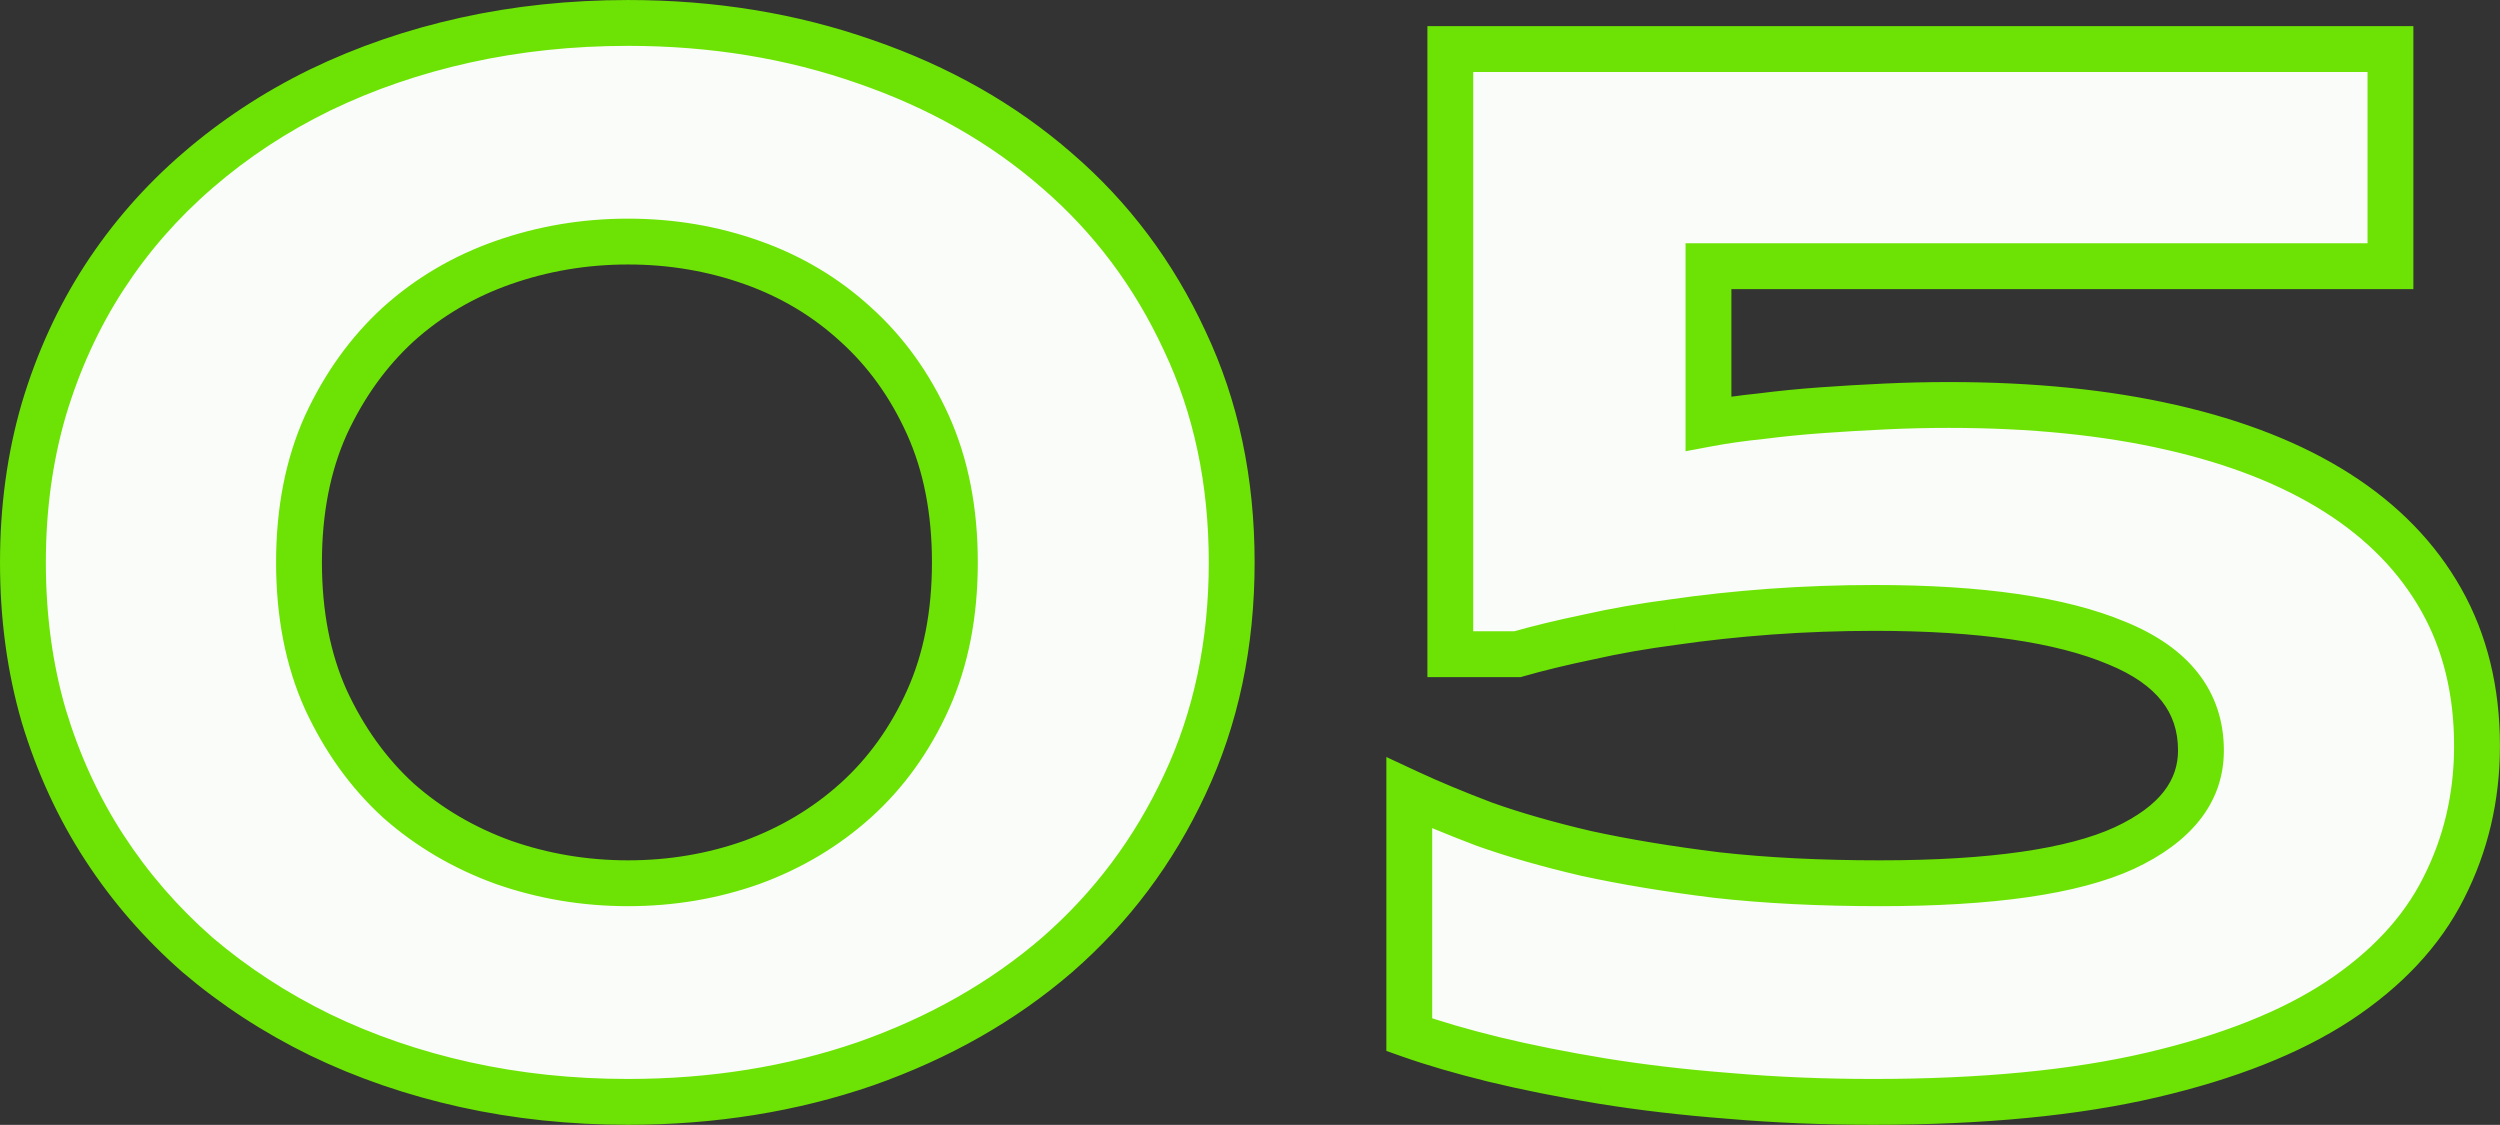
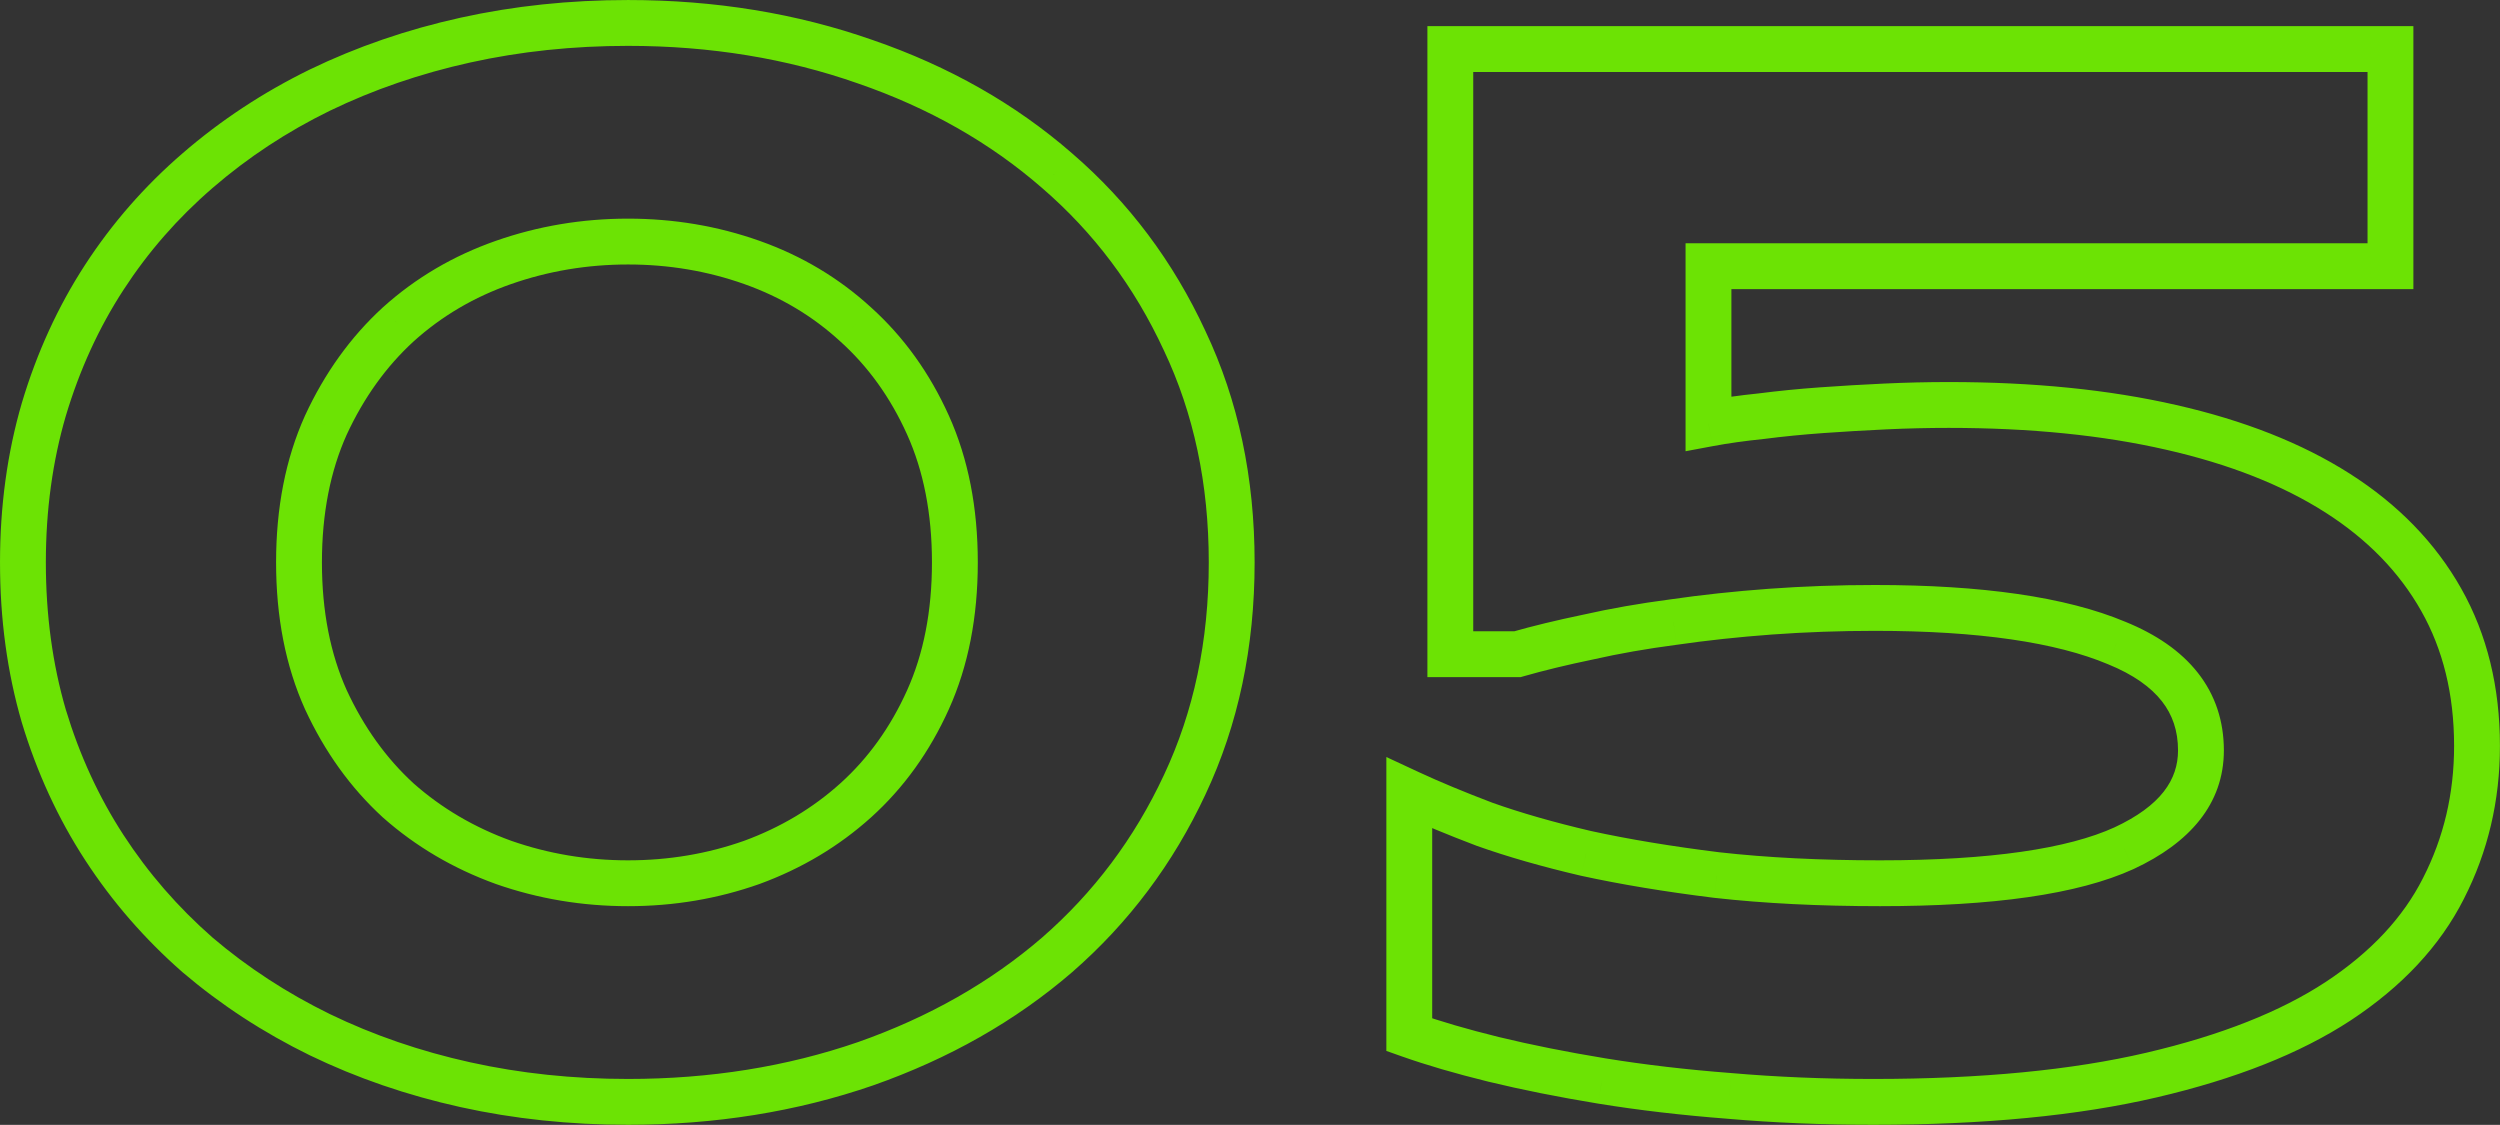
<svg xmlns="http://www.w3.org/2000/svg" width="16360" height="7361" viewBox="0 0 16360 7361" fill="none">
  <rect x="0" y="0" width="16360" height="7361" fill="#333333" stroke="none" />
-   <path d="M8060.21 3680.39C8060.21 4214.24 7957.67 4699.27 7752.59 5135.47C7550.77 5568.41 7272.45 5939.51 6917.63 6248.75C6562.82 6554.74 6144.52 6792.37 5662.75 6961.64C5180.98 7127.66 4663.4 7210.66 4110.02 7210.66C3738.92 7210.66 3384.1 7173.23 3045.56 7098.36C2707.02 7023.49 2389.64 6914.44 2093.41 6771.21C1800.45 6627.98 1533.52 6453.83 1292.63 6248.75C1055 6040.42 851.552 5806.04 682.281 5545.62C513.01 5285.21 381.174 4998.75 286.773 4686.25C195.628 4373.75 150.055 4038.46 150.055 3680.39C150.055 3325.57 195.628 2991.91 286.773 2679.41C381.174 2363.66 513.01 2075.57 682.281 1815.16C851.552 1554.74 1055 1321.99 1292.63 1116.91C1533.52 908.581 1800.45 732.799 2093.41 589.57C2389.64 446.341 2707.02 337.292 3045.56 262.422C3384.1 187.552 3738.92 150.117 4110.02 150.117C4663.4 150.117 5180.98 234.753 5662.75 404.023C6144.52 570.039 6562.82 807.669 6917.63 1116.91C7272.45 1422.9 7550.77 1794 7752.59 2230.2C7957.67 2663.14 8060.21 3146.54 8060.21 3680.39ZM6248.69 3680.39C6248.69 3341.85 6190.09 3042.37 6072.91 2781.95C5955.72 2521.54 5797.84 2301.81 5599.27 2122.77C5403.96 1943.74 5177.72 1808.65 4920.56 1717.5C4663.4 1626.35 4393.22 1580.78 4110.02 1580.78C3826.81 1580.78 3555 1626.35 3294.59 1717.5C3034.17 1808.65 2804.68 1943.74 2606.11 2122.77C2410.8 2301.81 2252.92 2521.54 2132.48 2781.95C2015.29 3042.37 1956.7 3341.85 1956.7 3680.39C1956.7 4018.93 2015.29 4318.41 2132.48 4578.83C2252.92 4839.24 2410.8 5058.97 2606.11 5238.01C2804.68 5413.79 3034.17 5548.88 3294.59 5643.28C3555 5734.43 3826.81 5780 4110.02 5780C4393.22 5780 4663.4 5734.43 4920.56 5643.28C5177.72 5548.88 5403.96 5413.79 5599.27 5238.01C5797.84 5058.97 5955.72 4839.24 6072.91 4578.83C6190.09 4318.41 6248.69 4018.93 6248.69 3680.39ZM15643.2 1741.91H11180.3V2772.19C11284.5 2752.66 11400.1 2736.38 11527 2723.36C11654 2707.08 11785.8 2694.06 11922.5 2684.3C12059.2 2674.53 12197.6 2666.39 12337.6 2659.88C12477.5 2653.37 12615.9 2650.12 12752.6 2650.12C13296.2 2650.12 13781.2 2698.95 14207.7 2796.6C14637.4 2894.26 15000.3 3037.49 15296.5 3226.29C15592.8 3415.09 15819 3647.84 15975.2 3924.53C16131.5 4201.22 16209.6 4520.23 16209.6 4881.56C16209.6 5216.85 16136.4 5527.72 15989.9 5814.18C15846.7 6097.38 15617.2 6343.15 15301.4 6551.48C14988.9 6756.56 14582 6917.7 14080.7 7034.88C13579.4 7152.07 12972.3 7210.66 12259.4 7210.66C11930.7 7210.66 11616.5 7197.64 11317 7171.6C11020.8 7148.82 10742.5 7116.26 10482.1 7073.95C10224.9 7031.63 9988.92 6984.43 9774.08 6932.34C9562.49 6880.26 9378.57 6826.55 9222.32 6771.21V5189.18C9362.29 5254.28 9526.68 5322.64 9715.48 5394.26C9907.54 5462.62 10128.9 5526.09 10379.5 5584.69C10633.5 5640.03 10918.3 5687.23 11234 5726.29C11553 5762.1 11909.5 5780 12303.4 5780C13032.5 5780 13564.8 5703.5 13900.1 5550.51C14235.3 5394.26 14403 5181.04 14403 4910.86C14403 4591.85 14219.1 4357.47 13851.2 4207.73C13486.6 4054.74 12959.3 3978.24 12269.2 3978.24C12038.1 3978.24 11810.2 3986.38 11585.6 4002.66C11364.2 4018.93 11152.7 4041.72 10950.8 4071.02C10752.3 4097.06 10566.7 4129.61 10394.2 4168.67C10221.7 4204.48 10067 4241.91 9930.33 4280.98H9490.88V321.016H15643.2V1741.91Z" fill="#FAFCF9" />
  <path d="M7752.59 5135.47L7616.85 5071.65L7616.74 5071.87L7616.64 5072.09L7752.59 5135.47ZM6917.63 6248.75L7015.59 6362.34L7015.89 6362.09L7016.19 6361.83L6917.63 6248.75ZM5662.75 6961.64L5711.62 7103.46L5712.05 7103.31L5712.47 7103.16L5662.75 6961.64ZM2093.41 6771.21L2027.53 6905.97L2027.83 6906.11L2028.12 6906.25L2093.41 6771.21ZM1292.63 6248.75L1193.75 6361.54L1194.57 6362.26L1195.4 6362.96L1292.63 6248.75ZM682.281 5545.62L556.515 5627.37L682.281 5545.62ZM286.773 4686.25L142.773 4728.25L142.974 4728.94L143.182 4729.63L286.773 4686.25ZM286.773 2679.41L143.059 2636.45L142.914 2636.93L142.773 2637.41L286.773 2679.41ZM682.281 1815.16L556.515 1733.41L682.281 1815.16ZM1292.63 1116.91L1390.64 1230.47L1390.7 1230.42L1390.76 1230.37L1292.63 1116.91ZM2093.41 589.57L2028.12 454.528L2027.83 454.67L2027.53 454.813L2093.41 589.57ZM5662.75 404.023L5613.03 545.542L5613.45 545.692L5613.88 545.84L5662.75 404.023ZM6917.63 1116.91L6819.08 1229.99L6819.37 1230.25L6819.67 1230.51L6917.63 1116.91ZM7752.59 2230.2L7616.46 2293.18L7616.74 2293.8L7617.03 2294.41L7752.59 2230.2ZM5599.27 2122.77L5497.91 2233.35L5498.37 2233.76L5498.83 2234.18L5599.27 2122.77ZM2606.11 2122.77L2505.66 2011.37L2505.21 2011.78L2504.75 2012.2L2606.11 2122.77ZM2132.48 2781.95L1996.33 2718.99L1996.01 2719.69L1995.69 2720.4L2132.48 2781.95ZM2132.48 4578.83L1995.69 4640.38L1996.01 4641.09L1996.33 4641.79L2132.48 4578.83ZM2606.11 5238.01L2504.75 5348.58L2505.71 5349.46L2506.68 5350.32L2606.11 5238.01ZM3294.59 5643.28L3243.47 5784.3L3244.25 5784.59L3245.03 5784.86L3294.59 5643.28ZM4920.56 5643.28L4970.67 5784.66L4971.46 5784.38L4972.25 5784.09L4920.56 5643.28ZM5599.27 5238.01L5699.62 5349.5L5699.67 5349.46L5699.72 5349.41L5599.27 5238.01ZM7910.21 3680.39C7910.21 4194.58 7811.57 4657.48 7616.85 5071.65L7888.34 5199.29C8103.77 4741.07 8210.21 4233.91 8210.21 3680.39H7910.21ZM7616.64 5072.09C7423.54 5486.33 7157.85 5840.41 6819.08 6135.67L7016.19 6361.83C7387.05 6038.6 7678 5650.5 7888.55 5198.85L7616.64 5072.09ZM6819.67 6135.16C6480.27 6427.85 6078.71 6656.5 5613.03 6820.12L5712.47 7103.16C6210.33 6928.24 6645.36 6681.63 7015.59 6362.34L6819.67 6135.16ZM5613.88 6819.82C5149.13 6979.98 4648.2 7060.66 4110.02 7060.66V7360.66C4678.6 7360.66 5212.83 7275.34 5711.62 7103.46L5613.88 6819.82ZM4110.02 7060.66C3749.06 7060.66 3405.14 7024.26 3077.95 6951.9L3013.17 7244.82C3363.07 7322.2 3728.79 7360.66 4110.02 7360.66V7060.66ZM3077.95 6951.9C2750.18 6879.41 2443.9 6774.06 2158.71 6636.17L2028.12 6906.25C2335.38 7054.82 2663.87 7167.57 3013.17 7244.82L3077.95 6951.9ZM2159.3 6636.45C1877.25 6498.56 1620.91 6331.23 1389.87 6134.54L1195.4 6362.96C1446.12 6576.42 1723.64 6757.4 2027.53 6905.97L2159.3 6636.45ZM1391.52 6135.96C1164.05 5936.53 969.692 5712.56 808.048 5463.88L556.515 5627.37C733.412 5899.52 945.959 6144.3 1193.75 6361.54L1391.52 6135.96ZM808.048 5463.88C646.887 5215.94 520.877 4942.5 430.365 4642.87L143.182 4729.63C241.472 5055 379.134 5354.48 556.515 5627.37L808.048 5463.88ZM430.773 4644.25C343.983 4346.68 300.055 4025.66 300.055 3680.39H0.055C0.055 4051.27 47.272 4400.82 142.773 4728.25L430.773 4644.25ZM300.055 3680.39C300.055 3338.52 343.948 3019.1 430.773 2721.41L142.773 2637.41C47.307 2964.73 0.055 3312.63 0.055 3680.39H300.055ZM430.488 2722.38C521.038 2419.5 647.043 2144.6 808.048 1896.9L556.515 1733.41C378.978 2006.54 241.311 2307.81 143.059 2636.45L430.488 2722.38ZM808.048 1896.9C969.528 1648.47 1163.6 1426.41 1390.64 1230.47L1194.63 1003.36C946.407 1217.58 733.576 1461.01 556.515 1733.41L808.048 1896.9ZM1390.76 1230.37C1621.62 1030.7 1877.67 862.013 2159.3 724.328L2027.53 454.813C1723.22 603.586 1445.41 786.463 1194.51 1003.46L1390.76 1230.37ZM2158.71 724.613C2443.9 586.719 2750.18 481.372 3077.95 408.883L3013.17 115.961C2663.87 193.211 2335.38 305.963 2028.12 454.528L2158.71 724.613ZM3077.95 408.883C3405.14 336.524 3749.06 300.117 4110.02 300.117V0.117C3728.79 0.117 3363.07 38.58 3013.17 115.961L3077.95 408.883ZM4110.02 300.117C4647.88 300.117 5148.52 382.337 5613.03 545.542L5712.47 262.504C5213.44 87.169 4678.92 0.117 4110.02 0.117V300.117ZM5613.88 545.84C6078.91 706.088 6479.98 934.452 6819.08 1229.99L7016.19 1003.83C6645.65 680.887 6210.13 433.991 5711.62 262.207L5613.88 545.84ZM6819.67 1230.51C7157.88 1522.17 7423.37 1875.87 7616.46 2293.18L7888.73 2167.21C7678.17 1712.13 7387.02 1323.63 7015.59 1003.32L6819.67 1230.51ZM7617.03 2294.41C7811.57 2705.09 7910.21 3166.18 7910.21 3680.39H8210.21C8210.21 3126.89 8103.78 2621.19 7888.15 2165.98L7617.03 2294.41ZM6398.69 3680.39C6398.69 3324.51 6337.05 3003.42 6209.69 2720.4L5936.12 2843.51C6043.13 3081.32 6098.69 3359.19 6098.69 3680.39H6398.69ZM6209.69 2720.4C6084.57 2442.34 5914.76 2205.26 5699.72 2011.37L5498.83 2234.18C5680.93 2398.36 5826.87 2600.74 5936.12 2843.51L6209.69 2720.4ZM5700.63 2012.2C5490.03 1819.15 5246.23 1673.78 4970.67 1576.12L4870.45 1858.88C5109.21 1943.51 5317.89 2068.32 5497.91 2233.35L5700.63 2012.2ZM4970.67 1576.12C4696.81 1479.05 4409.63 1430.78 4110.02 1430.78V1730.78C4376.8 1730.78 4629.99 1773.66 4870.45 1858.88L4970.67 1576.12ZM4110.02 1430.78C3810.39 1430.78 3521.8 1479.05 3245.03 1575.92L3344.14 1859.08C3588.21 1773.65 3843.23 1730.78 4110.02 1730.78V1430.78ZM3245.03 1575.92C2966.43 1673.43 2719.5 1818.57 2505.66 2011.37L2706.55 2234.18C2889.85 2068.91 3101.91 1943.86 3344.14 1859.08L3245.03 1575.92ZM2504.75 2012.2C2293.63 2205.73 2124.41 2442.06 1996.33 2718.99L2268.62 2844.92C2381.43 2601.01 2527.96 2397.89 2707.47 2233.35L2504.75 2012.2ZM1995.69 2720.4C1868.33 3003.42 1806.7 3324.51 1806.7 3680.39H2106.7C2106.7 3359.19 2162.25 3081.32 2269.26 2843.51L1995.69 2720.4ZM1806.7 3680.39C1806.7 4036.27 1868.33 4357.36 1995.69 4640.38L2269.26 4517.27C2162.25 4279.46 2106.7 4001.59 2106.7 3680.39H1806.7ZM1996.33 4641.79C2124.41 4918.72 2293.63 5155.06 2504.75 5348.58L2707.47 5127.43C2527.96 4962.89 2381.43 4759.77 2268.62 4515.86L1996.33 4641.79ZM2506.68 5350.32C2720.03 5539.18 2966.09 5683.75 3243.47 5784.3L3345.71 5502.26C3102.25 5414.01 2889.33 5288.39 2705.54 5125.69L2506.68 5350.32ZM3245.03 5784.86C3521.8 5881.73 3810.39 5930 4110.02 5930V5630C3843.23 5630 3588.21 5587.13 3344.14 5501.7L3245.03 5784.86ZM4110.02 5930C4409.63 5930 4696.81 5881.73 4970.67 5784.66L4870.45 5501.9C4629.99 5587.13 4376.8 5630 4110.02 5630V5930ZM4972.25 5784.09C5246.58 5683.39 5489.5 5538.61 5699.62 5349.5L5498.93 5126.51C5318.42 5288.97 5108.87 5414.37 4868.87 5502.47L4972.25 5784.09ZM5699.72 5349.41C5914.76 5155.52 6084.57 4918.44 6209.69 4640.38L5936.12 4517.27C5826.87 4760.05 5680.93 4962.42 5498.83 5126.6L5699.72 5349.41ZM6209.69 4640.38C6337.05 4357.36 6398.69 4036.27 6398.69 3680.39H6098.69C6098.69 4001.59 6043.13 4279.46 5936.12 4517.27L6209.69 4640.38ZM15643.2 1741.91V1891.91H15793.2V1741.91H15643.2ZM11180.3 1741.91V1591.91H11030.3V1741.91H11180.3ZM11180.3 2772.19H11030.3V2952.93L11208 2919.62L11180.3 2772.19ZM11527 2723.36L11542.3 2872.58L11544.2 2872.38L11546.1 2872.14L11527 2723.36ZM14207.7 2796.6L14174.2 2942.82L14174.3 2942.84L14174.4 2942.87L14207.7 2796.6ZM15989.9 5814.18L15856.3 5745.89L15856.2 5746.18L15856 5746.48L15989.9 5814.18ZM15301.4 6551.48L15383.7 6676.89L15383.9 6676.79L15384 6676.69L15301.4 6551.48ZM14080.7 7034.88L14046.6 6888.82L14080.7 7034.88ZM11317 7171.6L11330 7022.17L11329.3 7022.1L11328.6 7022.04L11317 7171.6ZM10482.1 7073.95L10457.7 7221.95L10457.9 7221.98L10458 7222L10482.1 7073.95ZM9774.08 6932.34L9738.23 7078L9738.48 7078.06L9738.74 7078.12L9774.08 6932.34ZM9222.32 6771.21H9072.32V6877.22L9172.24 6912.61L9222.32 6771.21ZM9222.32 5189.18L9285.58 5053.17L9072.32 4953.98V5189.18H9222.32ZM9715.48 5394.26L9662.29 5534.51L9663.73 5535.06L9665.19 5535.57L9715.48 5394.26ZM10379.5 5584.69L10345.4 5730.75L10346.5 5731.01L10347.6 5731.25L10379.5 5584.69ZM11234 5726.29L11215.6 5875.15L11216.5 5875.26L11217.3 5875.35L11234 5726.29ZM13900.1 5550.51L13962.3 5686.97L13962.9 5686.72L13963.4 5686.47L13900.1 5550.51ZM13851.2 4207.73L13793.2 4346.05L13793.9 4346.36L13794.7 4346.66L13851.2 4207.73ZM11585.6 4002.66L11574.8 3853.05L11574.7 3853.05L11574.6 3853.06L11585.6 4002.66ZM10950.8 4071.02L10970.3 4219.74L10971.4 4219.61L10972.4 4219.46L10950.8 4071.02ZM10394.2 4168.67L10424.7 4315.54L10426 4315.27L10427.3 4314.97L10394.2 4168.67ZM9930.33 4280.98V4430.98H9951.34L9971.54 4425.21L9930.33 4280.98ZM9490.88 4280.98H9340.88V4430.98H9490.88V4280.98ZM9490.88 321.016V171.016H9340.88V321.016H9490.88ZM15643.2 321.016H15793.2V171.016H15643.2V321.016ZM15643.2 1591.91H11180.3V1891.91H15643.2V1591.91ZM11030.3 1741.91V2772.19H11330.3V1741.91H11030.3ZM11208 2919.62C11307.3 2900.99 11418.7 2885.26 11542.3 2872.58L11511.7 2574.14C11381.4 2587.5 11261.7 2604.32 11152.7 2624.76L11208 2919.62ZM11546.1 2872.14C11670.1 2856.25 11799.1 2843.5 11933.2 2833.92L11911.8 2534.68C11772.5 2544.63 11637.9 2557.92 11507.9 2574.58L11546.1 2872.14ZM11933.2 2833.92C12068.7 2824.24 12205.8 2816.17 12344.5 2809.72L12330.6 2510.04C12189.4 2516.61 12049.8 2524.82 11911.8 2534.68L11933.2 2833.92ZM12344.5 2809.72C12482.2 2803.32 12618.3 2800.12 12752.6 2800.12V2500.12C12613.5 2500.12 12472.8 2503.43 12330.6 2510.04L12344.5 2809.72ZM12752.6 2800.12C13287.5 2800.12 13761 2848.2 14174.2 2942.82L14241.2 2650.39C13801.5 2549.7 13304.9 2500.12 12752.6 2500.12V2800.12ZM14174.4 2942.87C14591.4 3037.64 14937.4 3175.26 15215.9 3352.78L15377.2 3099.8C15063.2 2899.71 14683.3 2750.88 14240.9 2650.33L14174.4 2942.87ZM15215.9 3352.78C15493.6 3529.79 15701.7 3745.19 15844.6 3998.29L16105.9 3850.77C15936.3 3550.48 15691.9 3300.39 15377.2 3099.8L15215.9 3352.78ZM15844.6 3998.29C15986.5 4249.54 16059.6 4542.48 16059.6 4881.56H16359.6C16359.6 4497.99 16276.5 4152.91 16105.9 3850.77L15844.6 3998.29ZM16059.6 4881.56C16059.6 5194.14 15991.6 5481.47 15856.3 5745.89L16123.4 5882.47C16281.2 5573.97 16359.6 5239.56 16359.6 4881.56H16059.6ZM15856 5746.48C15726.7 6002.28 15517 6229.56 15218.8 6426.28L15384 6676.69C15717.4 6456.74 15966.7 6192.49 16123.8 5881.88L15856 5746.48ZM15219.1 6426.08C14925.7 6618.61 14536.7 6774.24 14046.6 6888.82L14114.9 7180.94C14627.3 7061.16 15052.1 6894.51 15383.7 6676.89L15219.1 6426.08ZM14046.6 6888.82C13559.8 7002.61 12964.9 7060.66 12259.4 7060.66V7360.66C12979.8 7360.66 13599 7301.53 14114.9 7180.94L14046.6 6888.82ZM12259.4 7060.66C11934.6 7060.66 11624.8 7047.8 11330 7022.17L11304.1 7321.04C11608.2 7347.49 11926.7 7360.66 12259.4 7360.66V7060.66ZM11328.6 7022.04C11036 6999.54 10761.9 6967.45 10506.1 6925.89L10458 7222C10723.1 7265.08 11005.6 7298.09 11305.5 7321.16L11328.6 7022.04ZM10506.4 6925.94C10252.3 6884.12 10020.1 6837.63 9809.42 6786.57L9738.74 7078.12C9957.79 7131.22 10197.5 7179.13 10457.7 7221.95L10506.4 6925.94ZM9809.93 6786.69C9601.75 6735.45 9422.79 6683.08 9272.4 6629.82L9172.24 6912.61C9334.35 6970.02 9523.23 7025.07 9738.23 7078L9809.93 6786.69ZM9372.32 6771.21V5189.18H9072.32V6771.21H9372.32ZM9159.06 5325.19C9303.16 5392.21 9471.05 5461.97 9662.29 5534.51L9768.68 5254.01C9582.31 5183.32 9421.43 5116.36 9285.58 5053.17L9159.06 5325.19ZM9665.19 5535.57C9863.69 5606.23 10090.6 5671.19 10345.4 5730.75L10413.7 5438.63C10167.2 5381 9951.39 5319.01 9765.78 5252.94L9665.19 5535.57ZM10347.6 5731.25C10606.8 5787.75 10896.3 5835.65 11215.6 5875.15L11252.5 5577.42C10940.3 5538.8 10660.1 5492.31 10411.5 5438.13L10347.6 5731.25ZM11217.3 5875.35C11543 5911.9 11905.1 5930 12303.4 5930V5630C11913.9 5630 11563.1 5612.29 11250.8 5577.23L11217.3 5875.35ZM12303.4 5930C13037.1 5930 13596.4 5853.95 13962.3 5686.97L13837.8 5414.04C13533.1 5553.06 13028 5630 12303.4 5630V5930ZM13963.4 5686.47C14328.7 5516.26 14553 5260.96 14553 4910.86H14253C14253 5101.13 14142 5272.26 13836.7 5414.55L13963.4 5686.47ZM14553 4910.86C14553 4720.32 14497.3 4548.76 14383 4403.22C14270.5 4259.78 14108.1 4150.35 13907.8 4068.8L13794.7 4346.66C13962.2 4414.86 14075.7 4497.48 14147 4588.42C14216.8 4677.26 14253 4782.39 14253 4910.86H14553ZM13909.3 4069.42C13517.4 3904.99 12966.6 3828.24 12269.2 3828.24V4128.24C12952 4128.24 13455.9 4204.49 13793.2 4346.05L13909.3 4069.42ZM12269.2 3828.24C12034.6 3828.24 11803.1 3836.5 11574.8 3853.05L11596.4 4152.26C11817.4 4136.26 12041.6 4128.24 12269.2 4128.24V3828.24ZM11574.6 3853.06C11350 3869.57 11134.9 3892.72 10929.3 3922.57L10972.4 4219.46C11170.4 4190.71 11378.5 4168.29 11596.6 4152.25L11574.6 3853.06ZM10931.3 3922.29C10728.8 3948.85 10538.6 3982.17 10361.1 4022.37L10427.3 4314.97C10594.8 4277.05 10775.8 4245.26 10970.3 4219.74L10931.3 3922.29ZM10363.7 4021.8C10188.4 4058.19 10030.1 4096.47 9889.12 4136.75L9971.54 4425.21C10104 4387.36 10254.9 4350.77 10424.7 4315.54L10363.7 4021.8ZM9930.33 4130.98H9490.88V4430.98H9930.33V4130.98ZM9640.88 4280.98V321.016H9340.88V4280.98H9640.88ZM9490.88 471.016H15643.2V171.016H9490.88V471.016ZM15493.2 321.016V1741.91H15793.2V321.016H15493.2Z" fill="#6CE304" />
</svg>